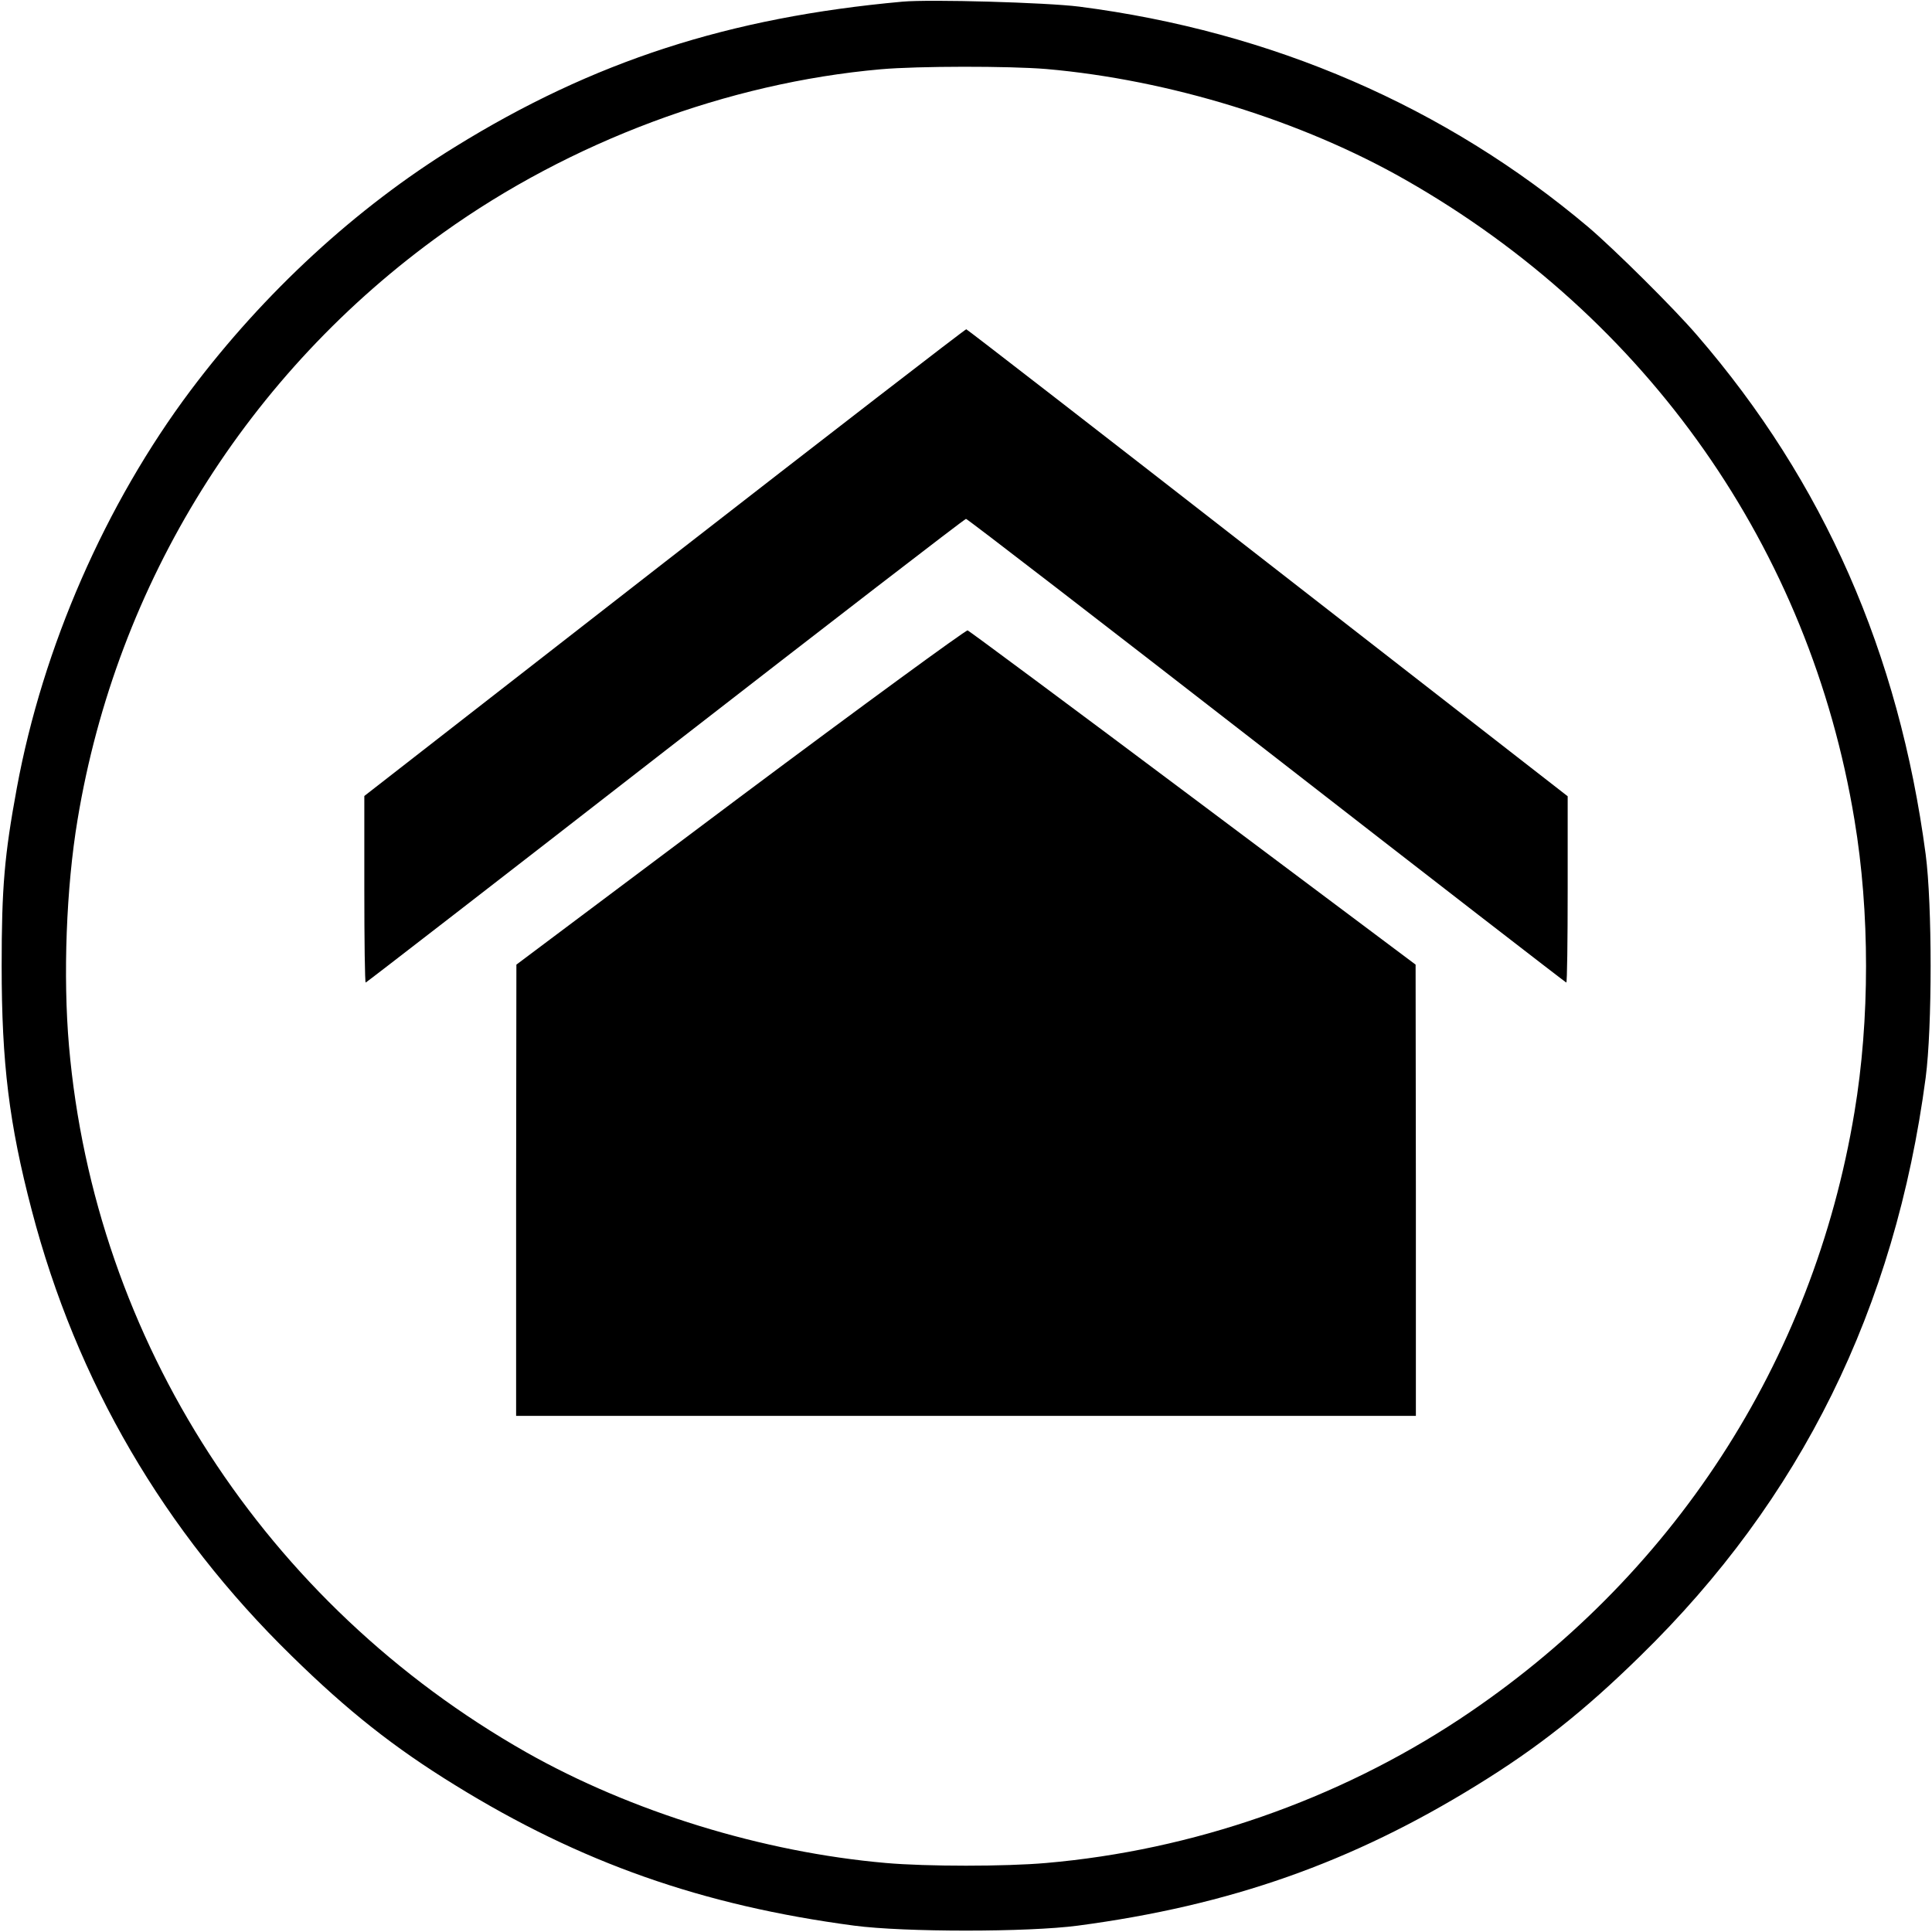
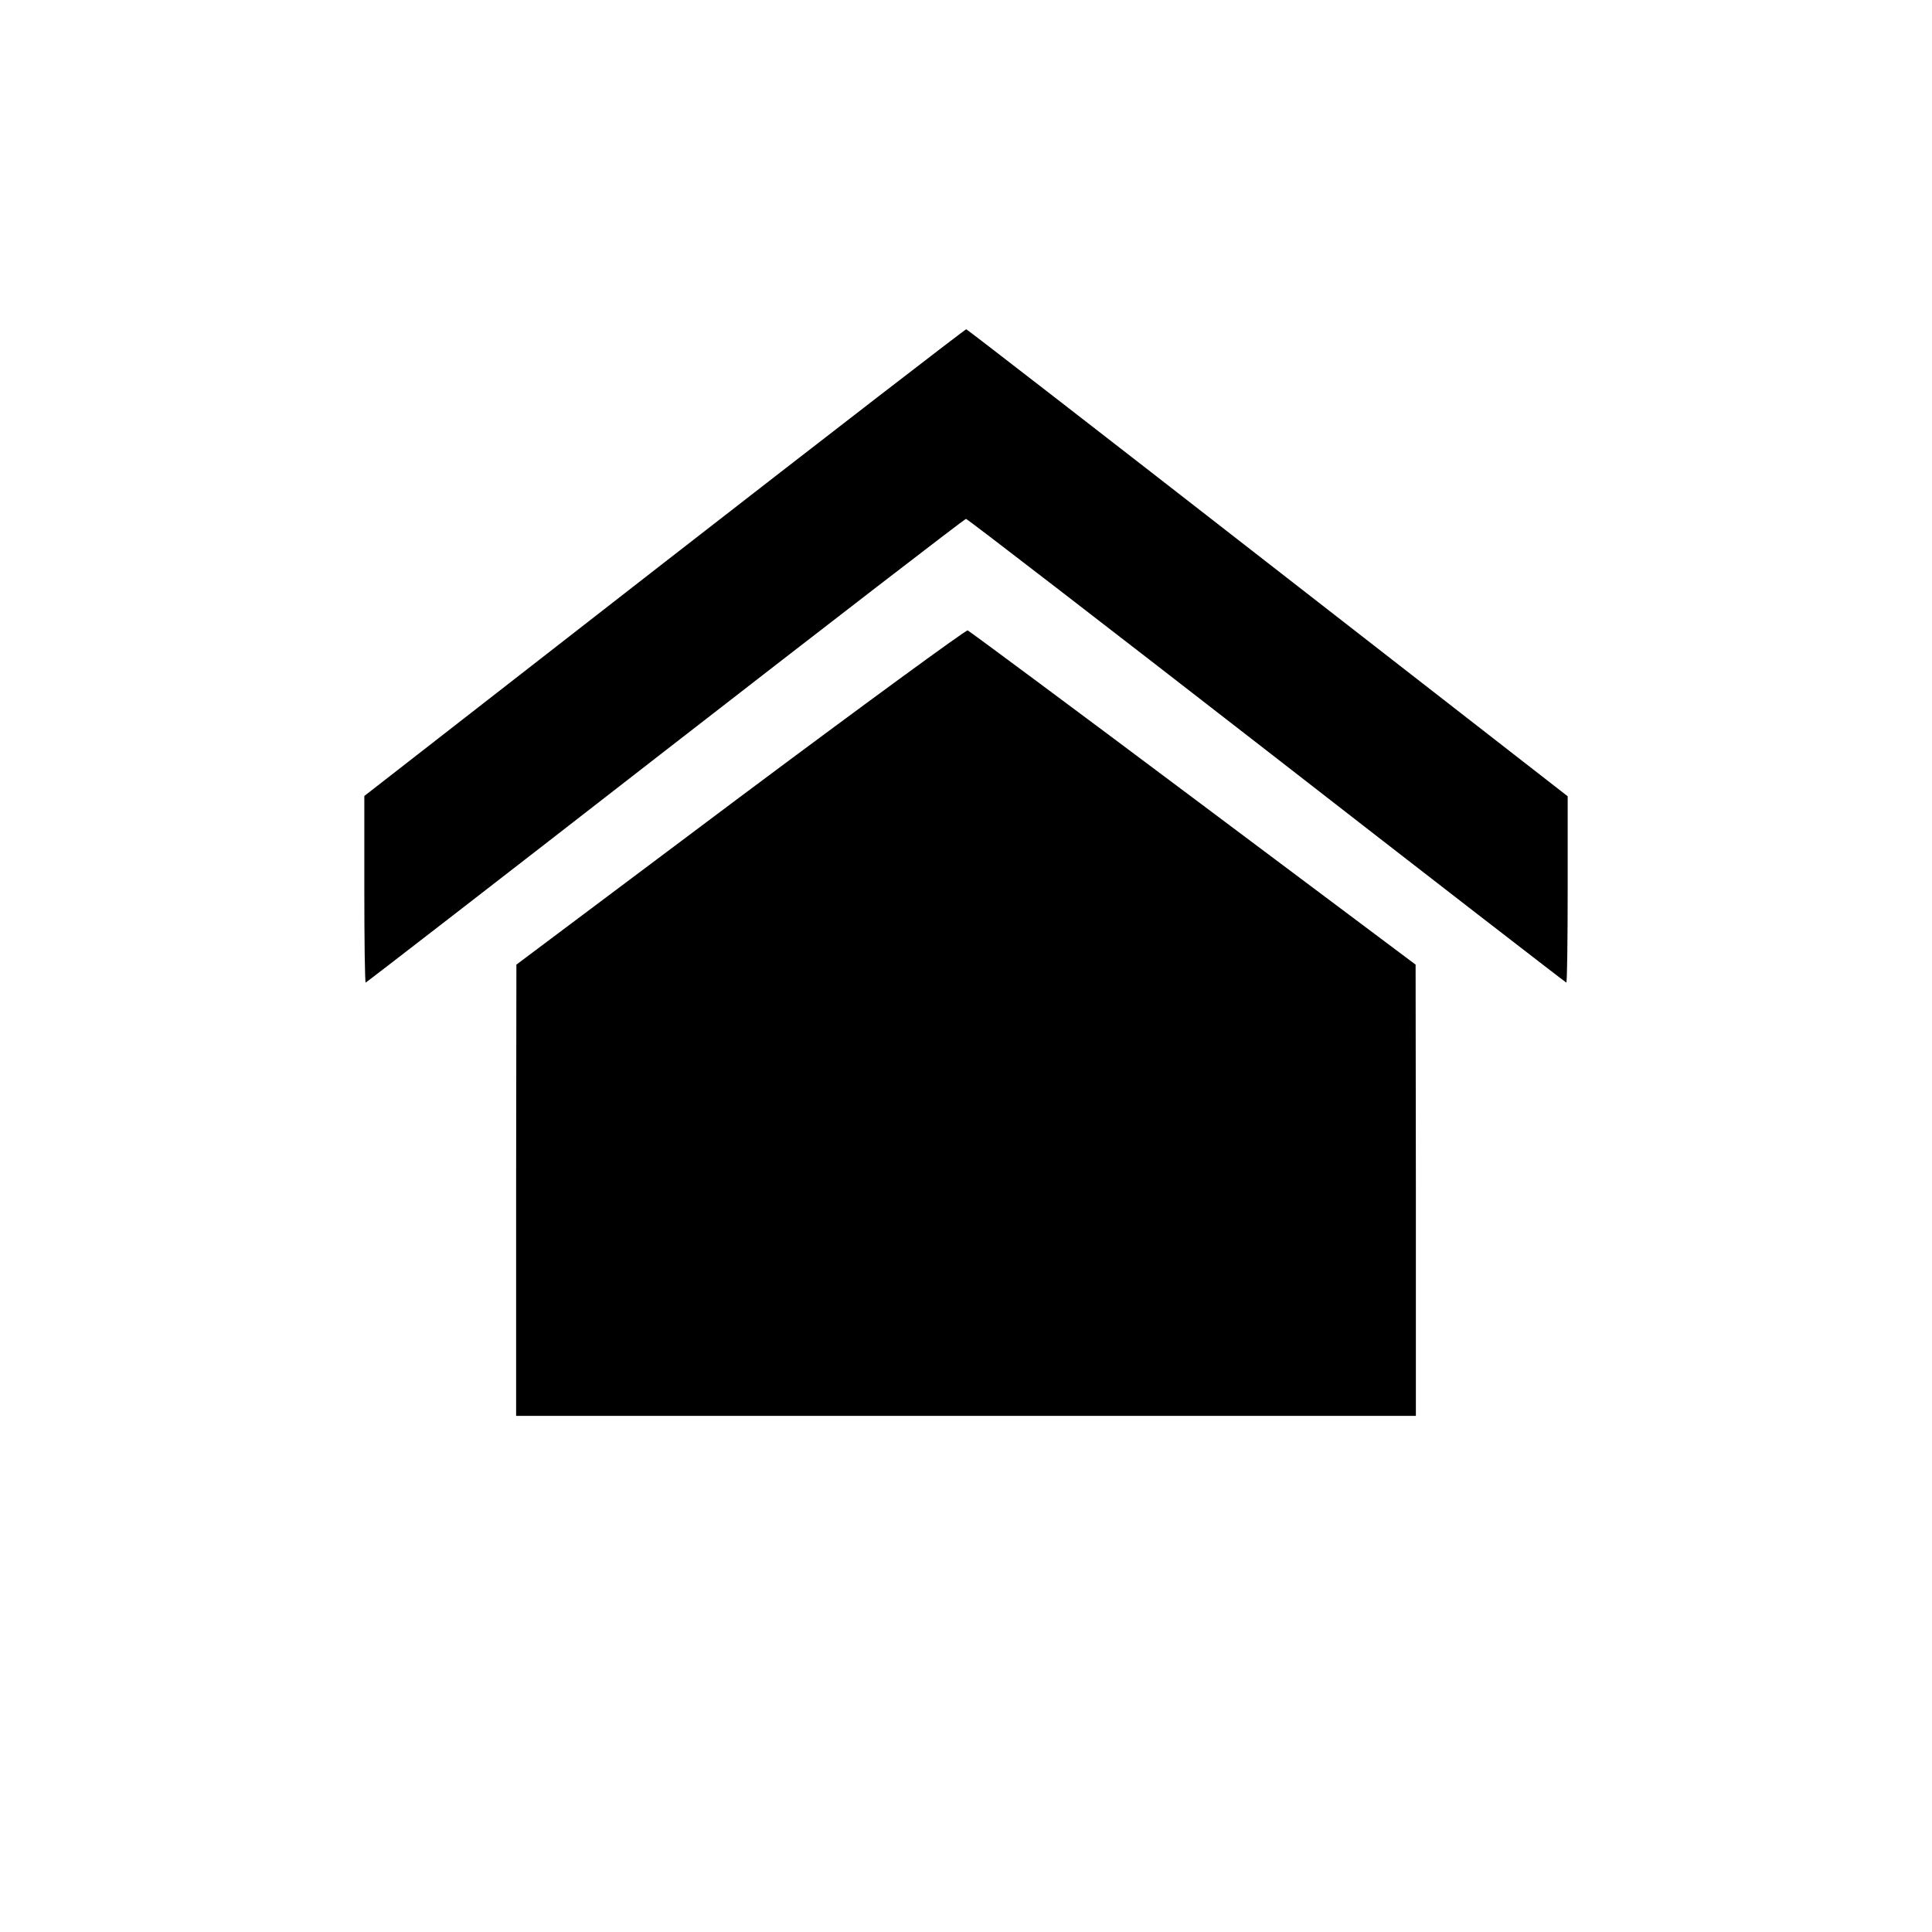
<svg xmlns="http://www.w3.org/2000/svg" version="1.0" width="933.333" height="933.333" viewBox="0 0 700 700">
-   <path d="M327 .6c-62.9 5.7-112 21.6-162.1 52.6C129 75.3 95.7 106 69.1 141.4c-30.9 41.2-53.6 93.1-63 144.1C1.6 309.9.6 321.5.6 350c0 35.2 2.7 57.2 10.9 88.5 16.2 62 47.9 116.3 94.2 161.5 20.4 20 37.1 33.2 59.2 46.8 45.3 28 89.5 43.6 144.6 50.9 18.2 2.4 62.8 2.4 81 0 55.1-7.3 99.3-22.9 144.6-50.9 22.1-13.6 38.8-26.8 59.2-46.8 58.2-56.8 92.3-125.8 103.4-209.5 2.4-18.2 2.4-62.8 0-81-9.7-72.9-36.9-134.9-82.8-188-8.4-9.8-29.9-31.1-39.4-39.2C523.7 38.6 460.9 11.4 391 2.4 379.1.9 337-.3 327 .6zM379 25c44.7 3.9 92.6 18.7 130.3 40.2 87.7 50 146.4 133.6 162.6 231.8 5.6 33.5 5.6 72.5 0 106-15 90.5-66 168.9-143.1 219.9-44.4 29.3-96.7 47.5-149.8 52.1-14.8 1.3-43.2 1.3-58 0-44.7-3.9-92.3-18.6-130.3-40.1C96.1 581.2 34.3 485.7 25 379c-2.2-25.3-1-57.5 3.1-82 14.2-85.8 61.7-162 132.4-212.6C206.7 51.3 263.7 30 319.1 25.1c13.6-1.2 46.5-1.2 59.9-.1z" />
  <path d="M240.8 203.7L132 288.4v33.8c0 18.6.2 33.8.5 33.8.2 0 49.1-37.8 108.5-84 59.5-46.2 108.5-84 109-84s49.5 37.8 109 84c59.4 46.2 108.3 84 108.5 84 .3 0 .5-15.2.5-33.8v-33.7L459.4 204c-59.7-46.5-108.9-84.6-109.3-84.7-.3-.1-49.5 37.9-109.3 84.4z" />
  <path d="M268.2 288.7l-81.1 60.8-.1 81.7V513h326v-81.8l-.1-81.7-80.5-60.3c-44.3-33.2-81.1-60.5-81.8-60.8-.6-.2-37.7 26.9-82.4 60.3z" />
</svg>